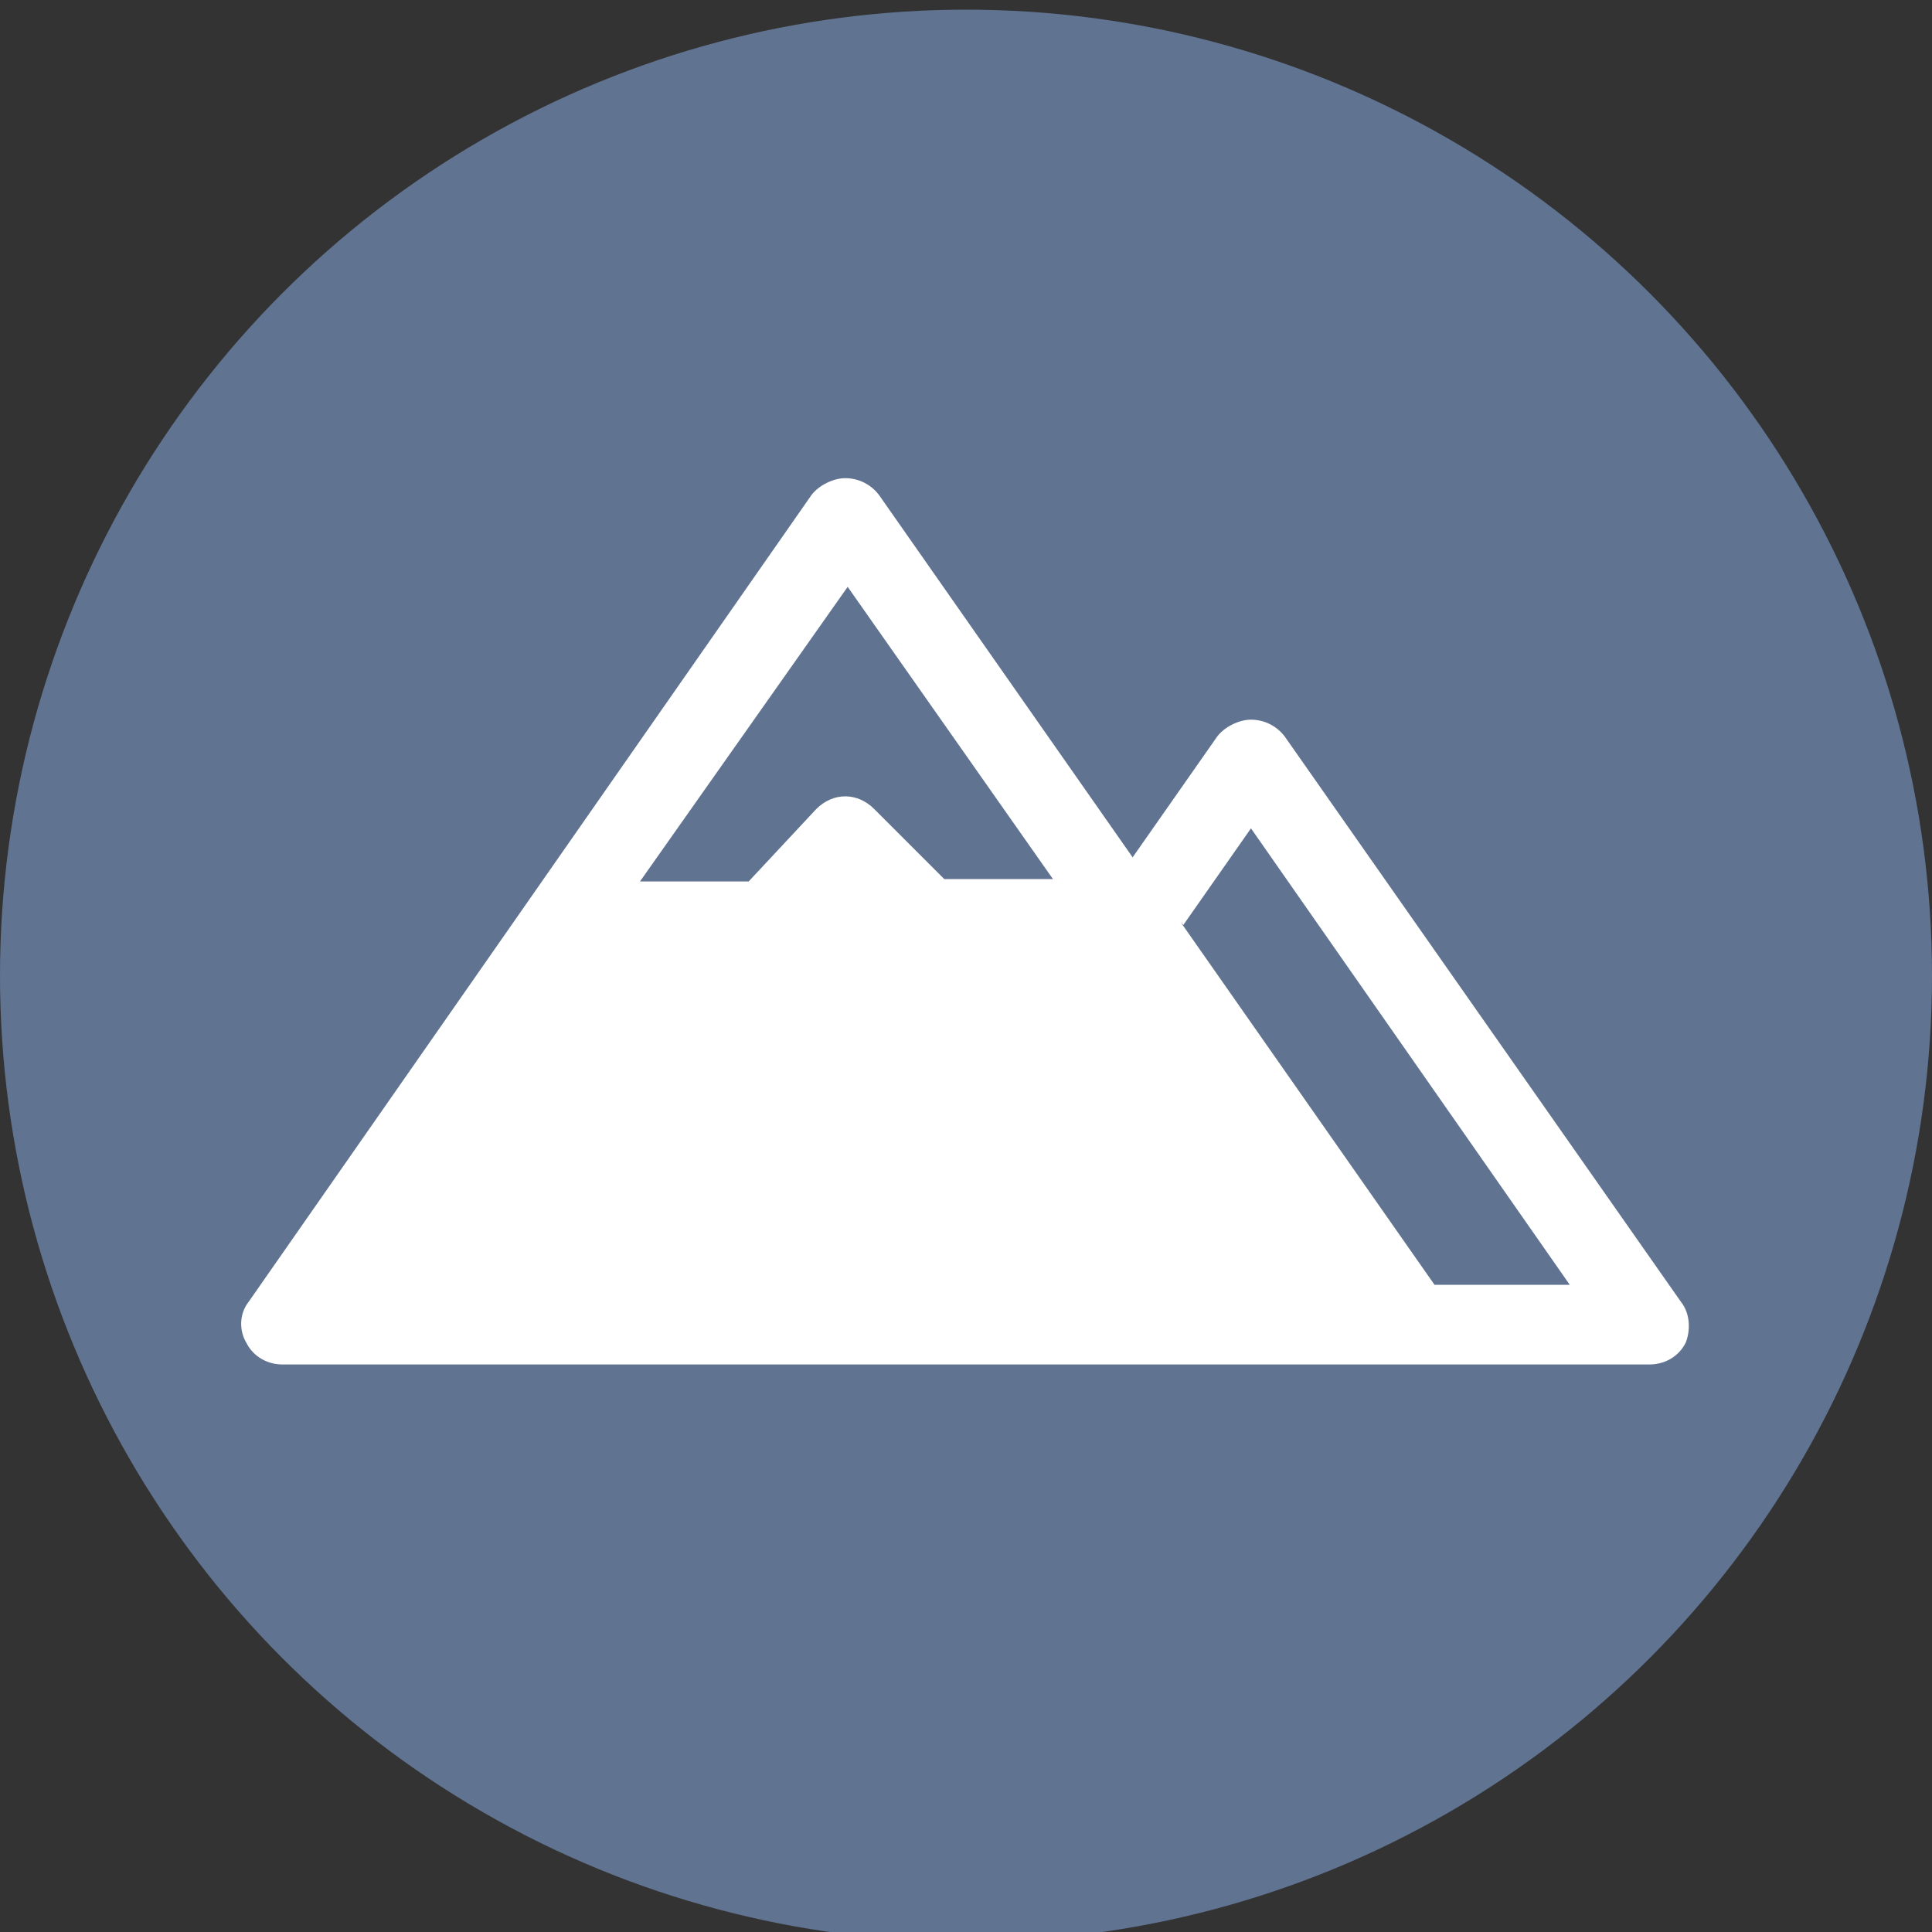
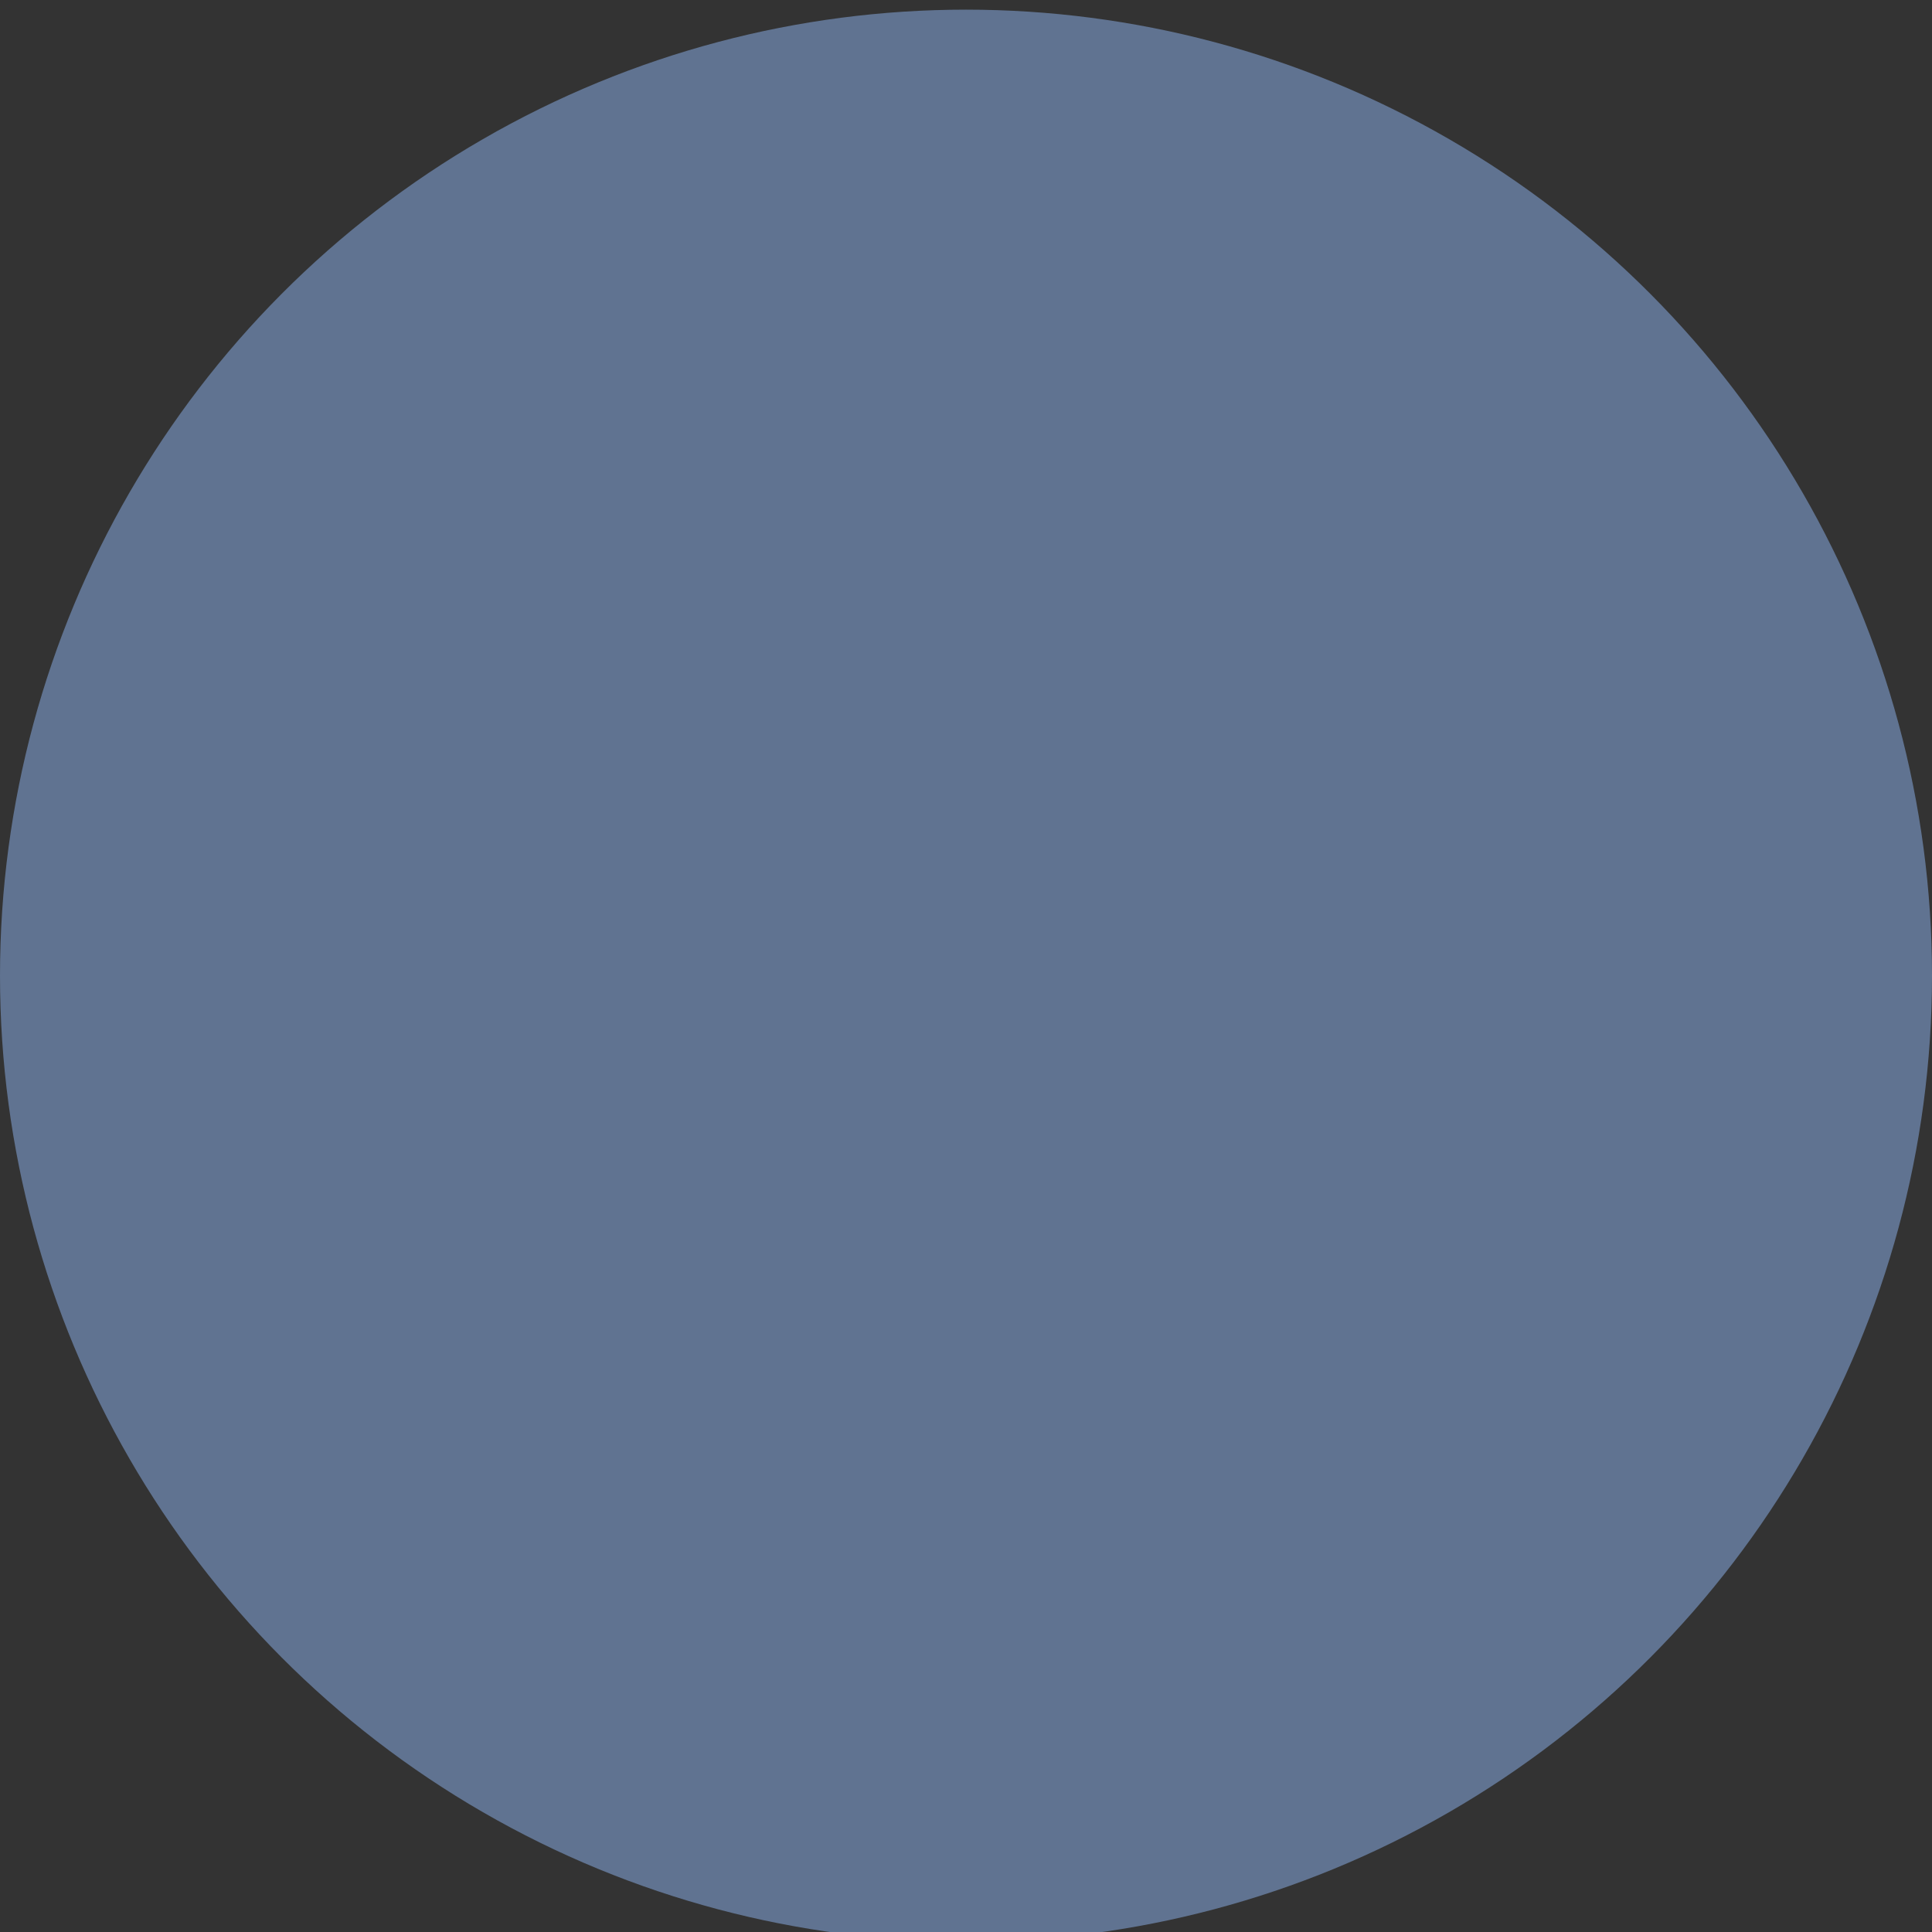
<svg xmlns="http://www.w3.org/2000/svg" version="1.1" id="mountains" x="0px" y="0px" viewBox="0 0 80 80" xml:space="preserve" class="style0">
  <rect x="0" y="0" width="80" height="80" fill="#333333" stroke="none" />
  <style>.style0{enable-background:	new 0 0 80 80;}</style>
  <style type="text/css">.st0{fill:#607391;}.st1{fill:#FFFFFF;}</style>
  <g>
    <circle class="st0" cx="40" cy="40.4" r="40" />
    <g>
-       <path class="st1" d="M69.6 53.9L53.2 30.5c-0.3-0.4-0.8-0.7-1.4-0.7c-0.5 0-1.1 0.3-1.4 0.7l-3.5 5l-10.5-15 c-0.3-0.4-0.8-0.7-1.4-0.7c-0.5 0-1.1 0.3-1.4 0.7L10.3 53.9c-0.4 0.5-0.4 1.2-0.1 1.7c0.3 0.6 0.9 0.9 1.5 0.9h56.6 c0.6 0 1.2-0.3 1.5-0.9C70 55.1 70 54.4 69.6 53.9z M35.1 24.3l8.5 12.1h-4.5l-2.9-2.9c-0.7-0.7-1.7-0.7-2.4 0L31 36.5h-4.5 L35.1 24.3z M59.4 53.2l-10.5-15l0.1 0.1l2.8-4L65 53.2H59.4L59.4 53.2z" />
-     </g>
+       </g>
  </g>
</svg>